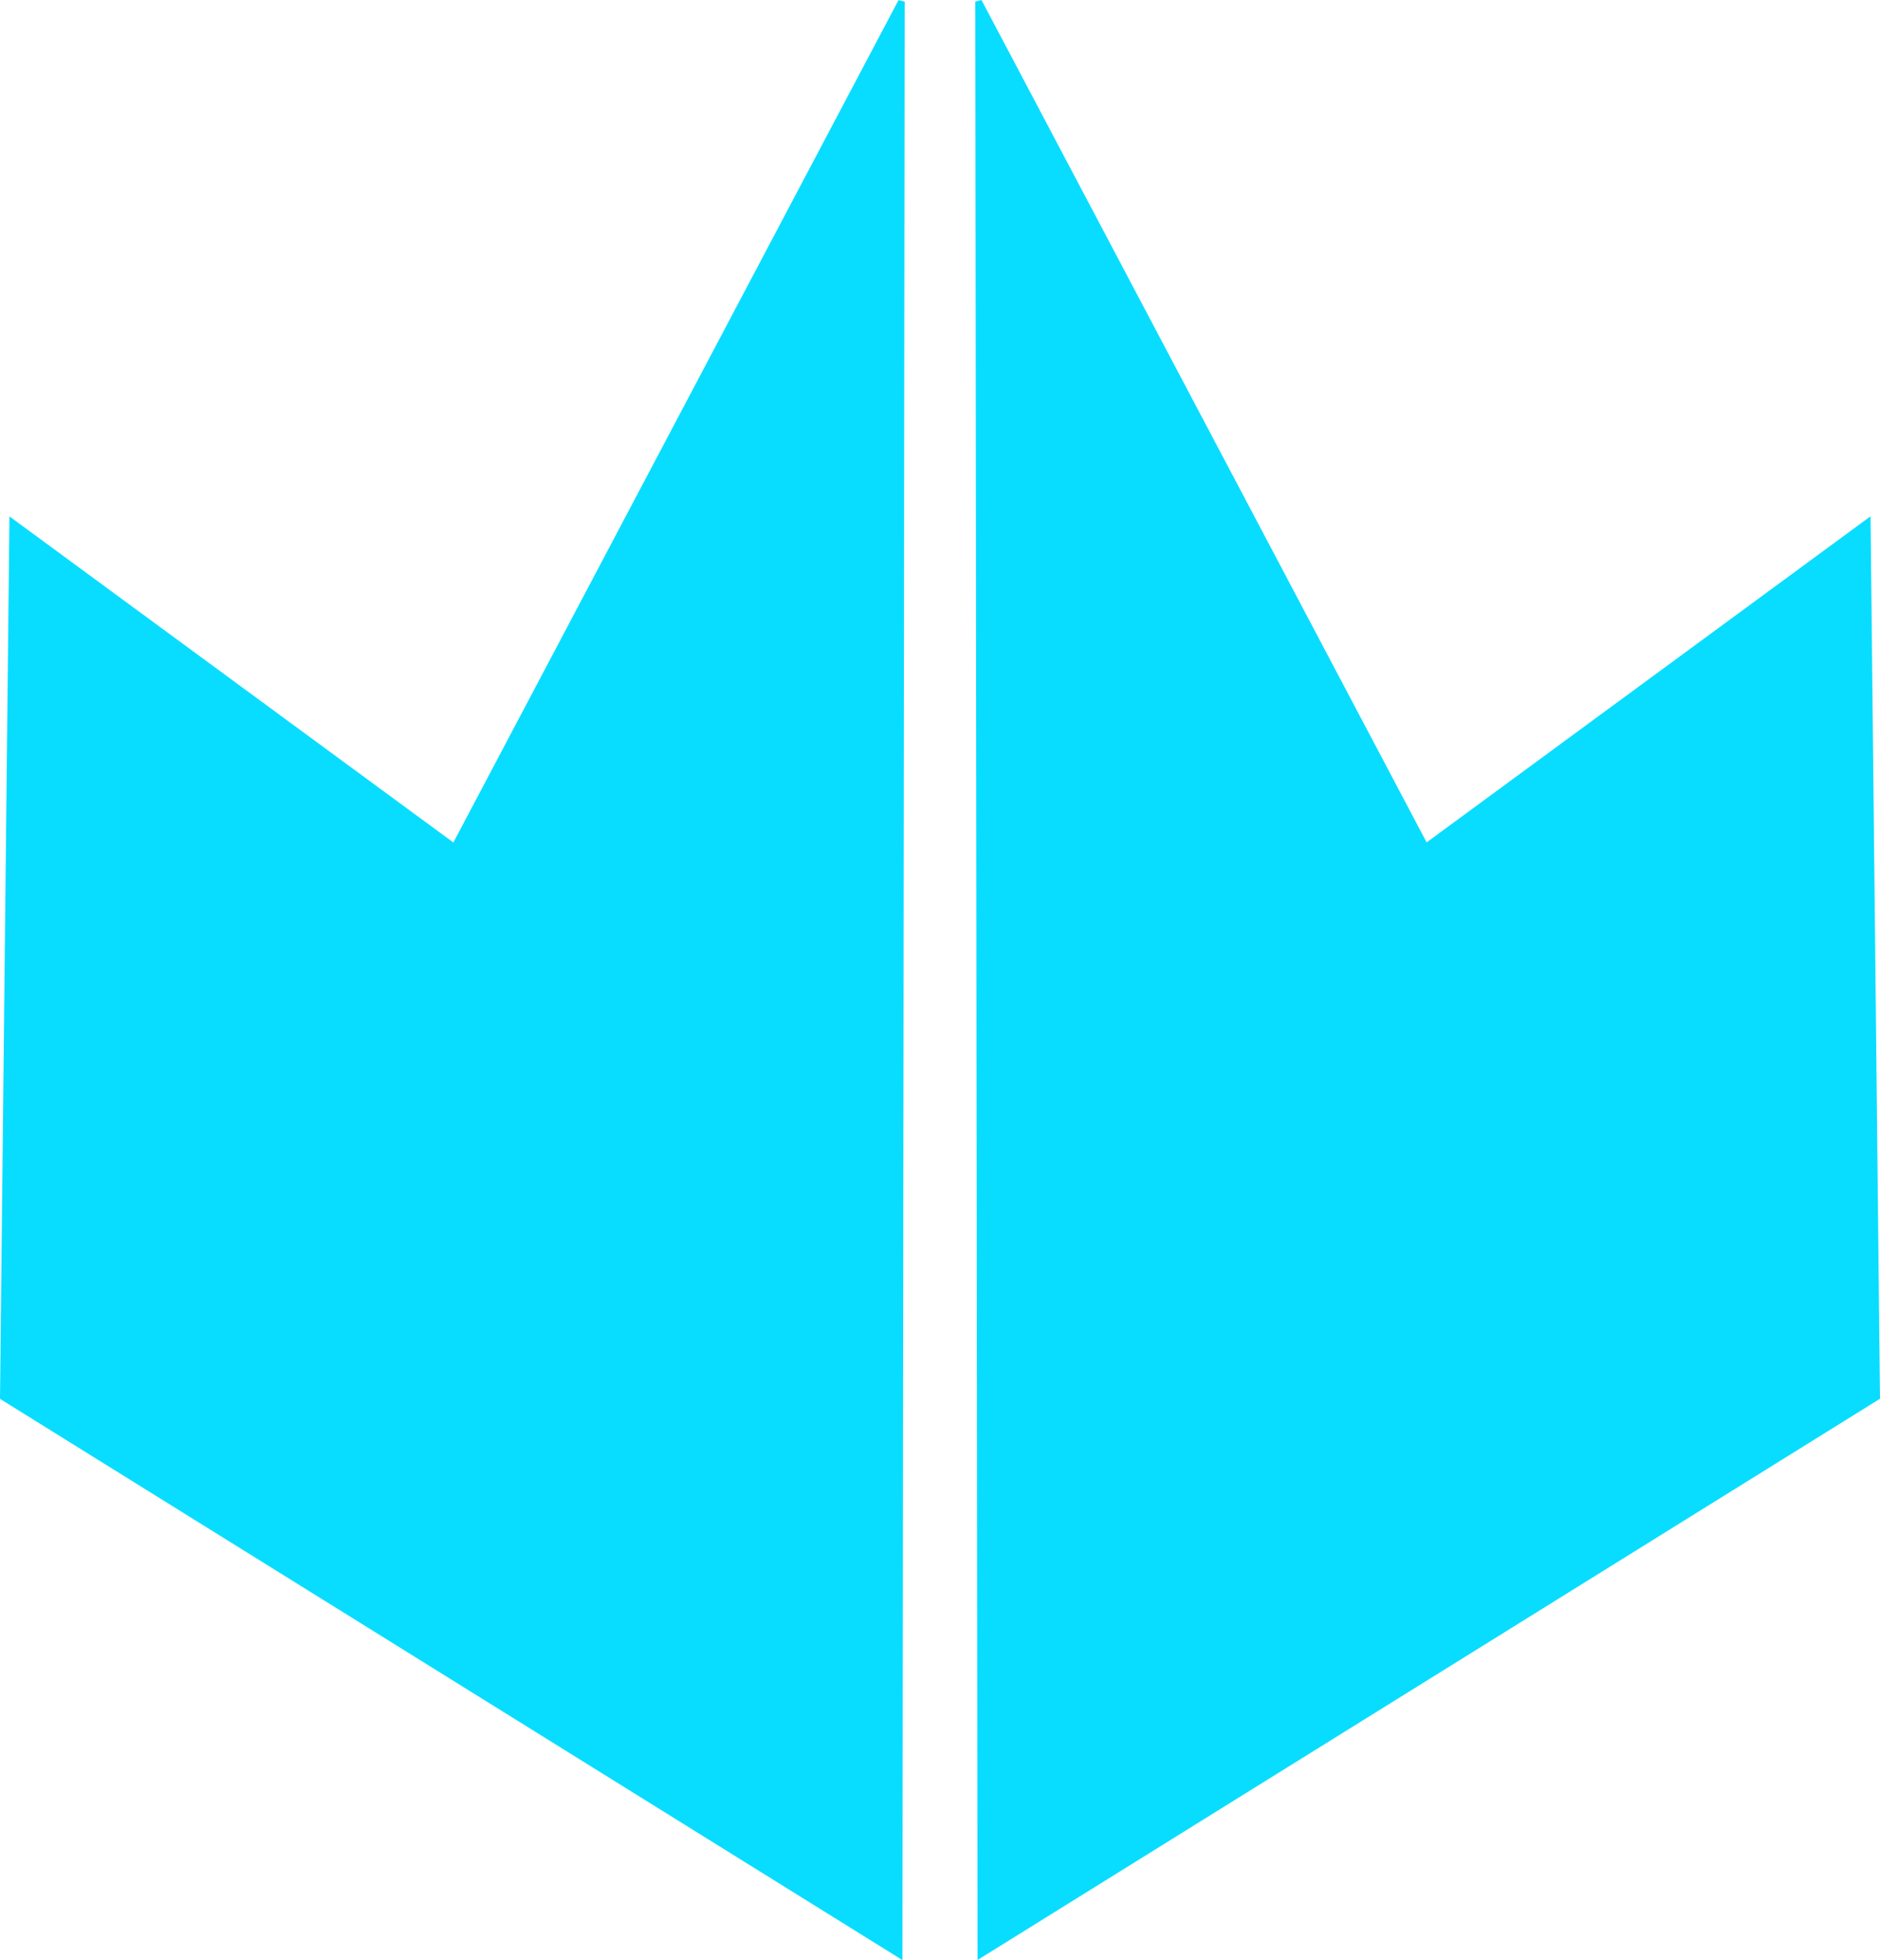
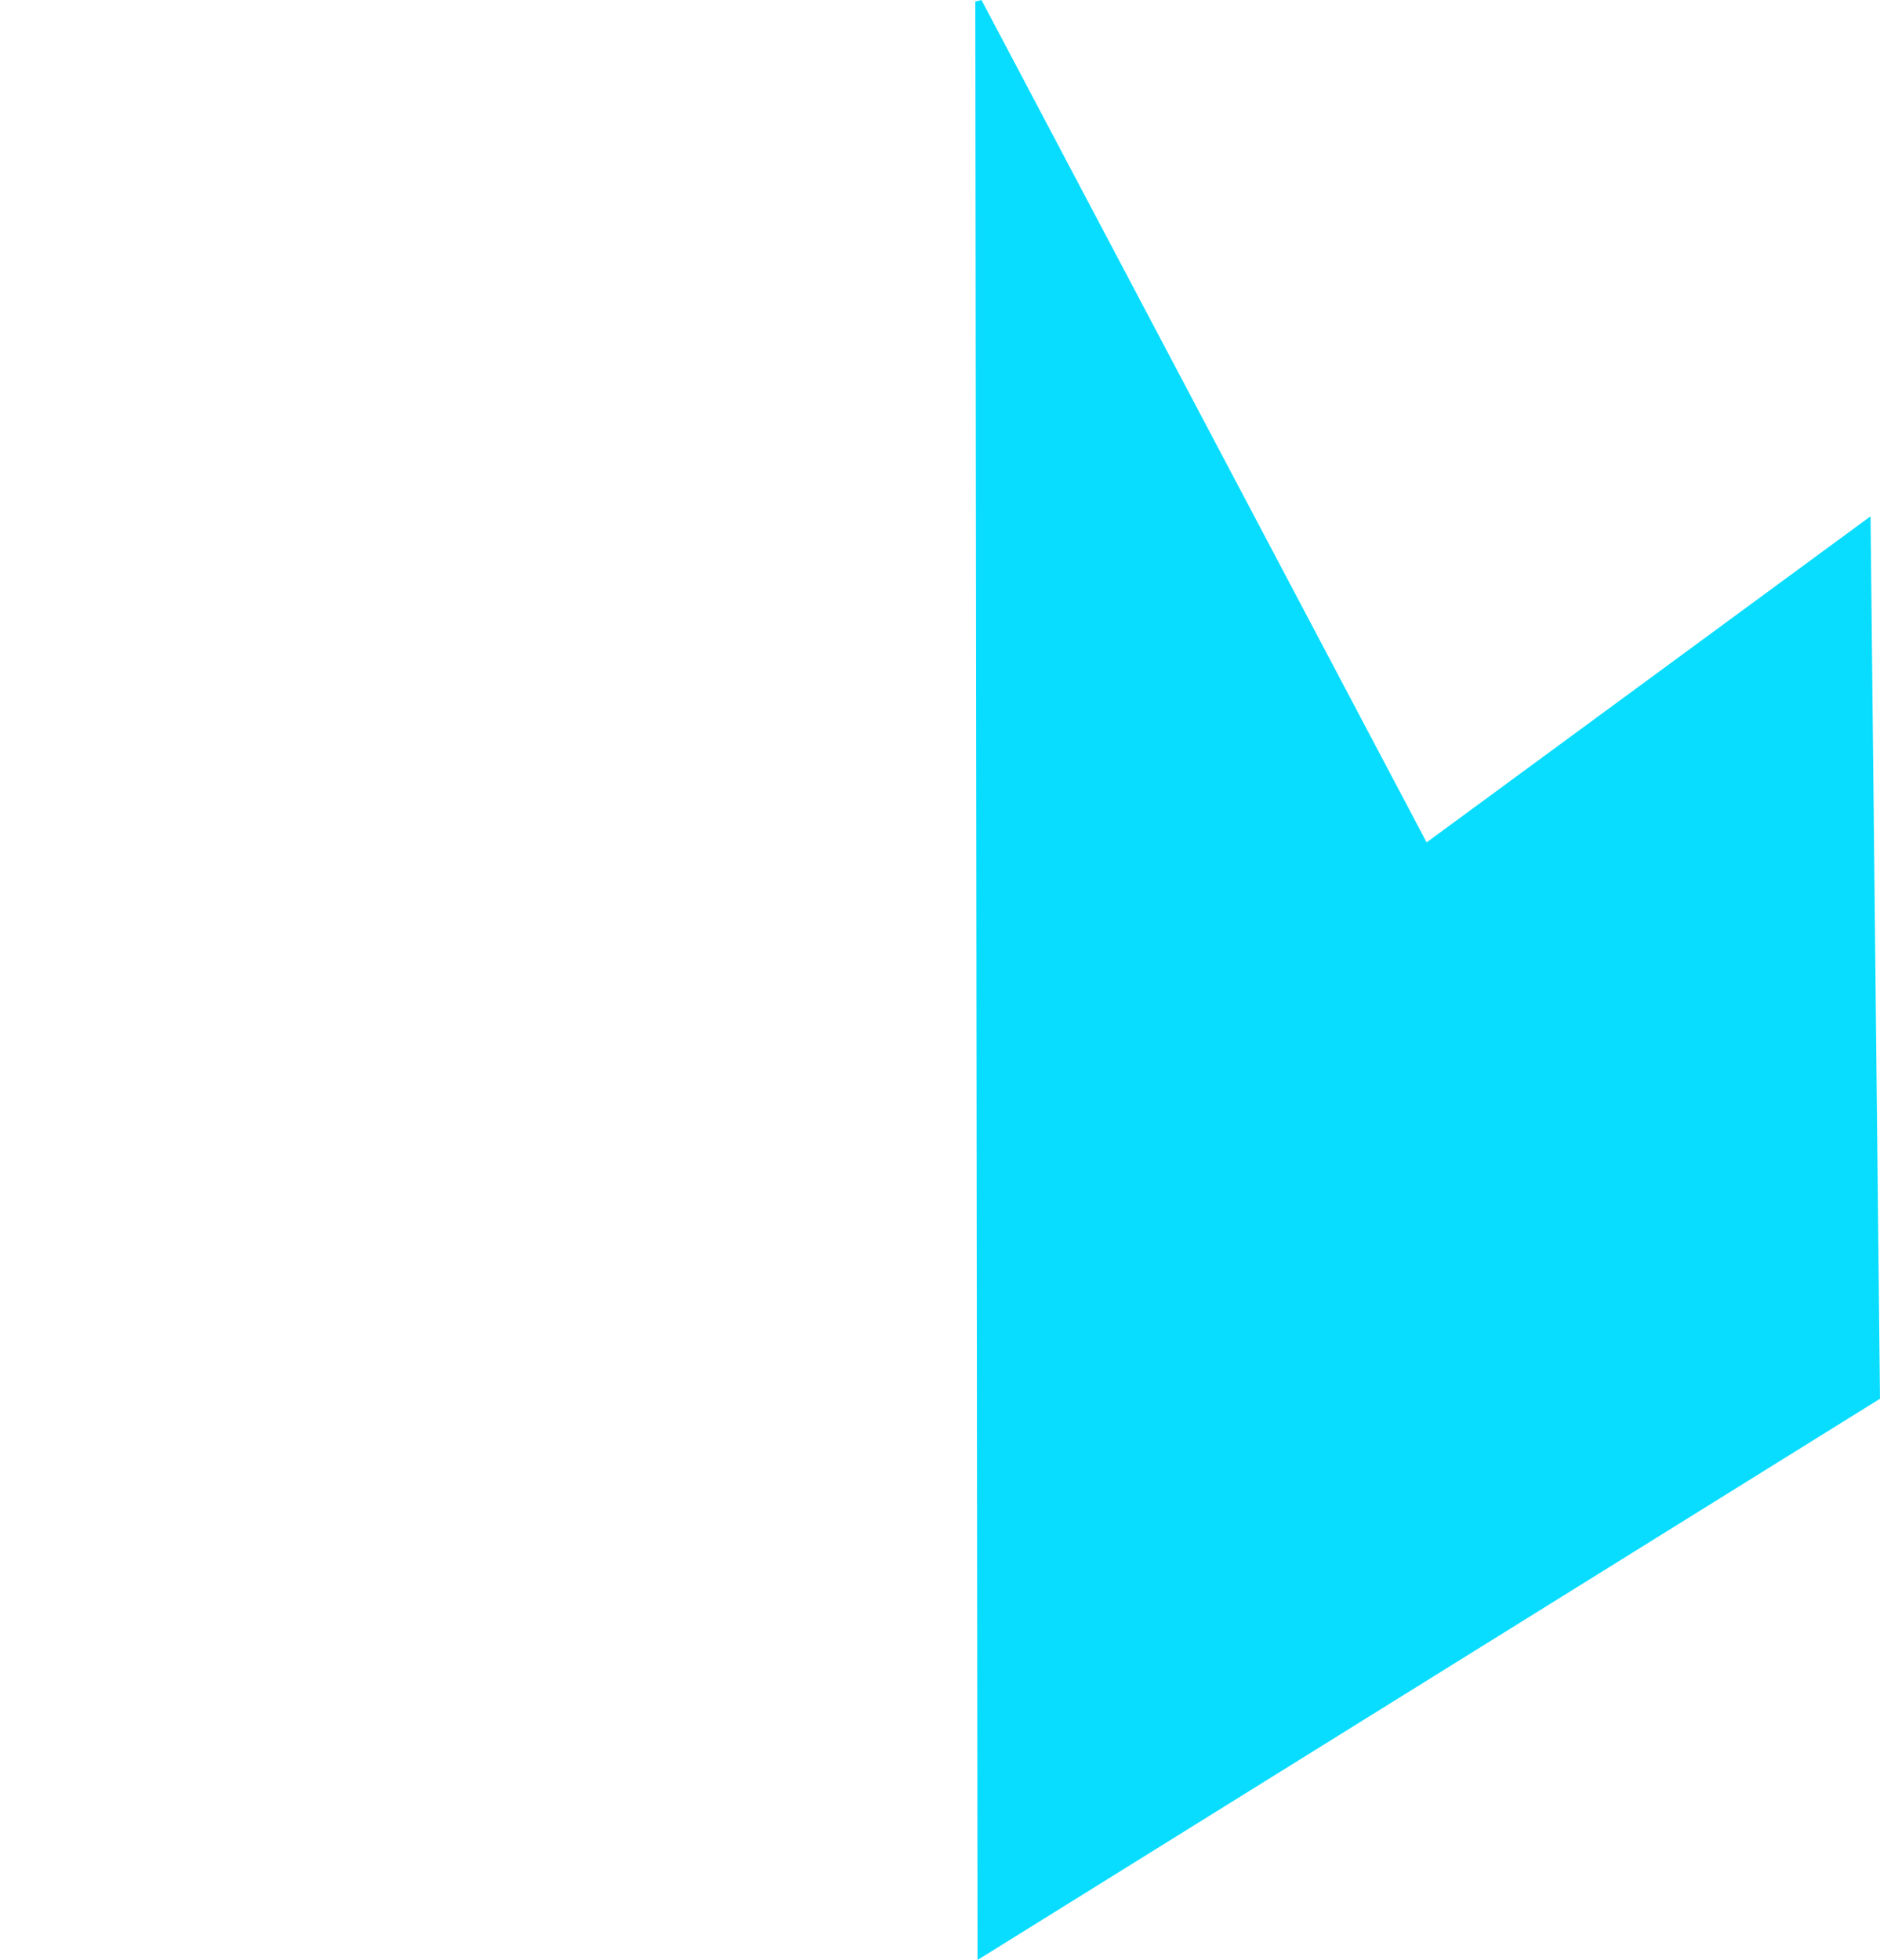
<svg xmlns="http://www.w3.org/2000/svg" id="svg8" version="1.1" viewBox="0 0 159.493 166.264" height="166.264mm" width="159.493mm">
  <defs id="defs2" />
  <g transform="translate(-19.568,-58.159)" id="layer1">
-     <path id="path42" d="M 20.641,102.505 58.125,130.037 96.041,58.298 95.852,223.925 19.847,176.663 Z" style="fill:#08ddff;fill-opacity:1;stroke:#08ddff;stroke-width:0.554px;stroke-linecap:butt;stroke-linejoin:miter;stroke-opacity:1" />
    <path style="fill:#08ddff;fill-opacity:1;stroke:#08ddff;stroke-width:0.554px;stroke-linecap:butt;stroke-linejoin:miter;stroke-opacity:1" d="m 177.988,102.496 -37.484,27.532 -37.916,-71.739 0.189,165.627 76.005,-47.262 z" id="path42-3" />
  </g>
</svg>